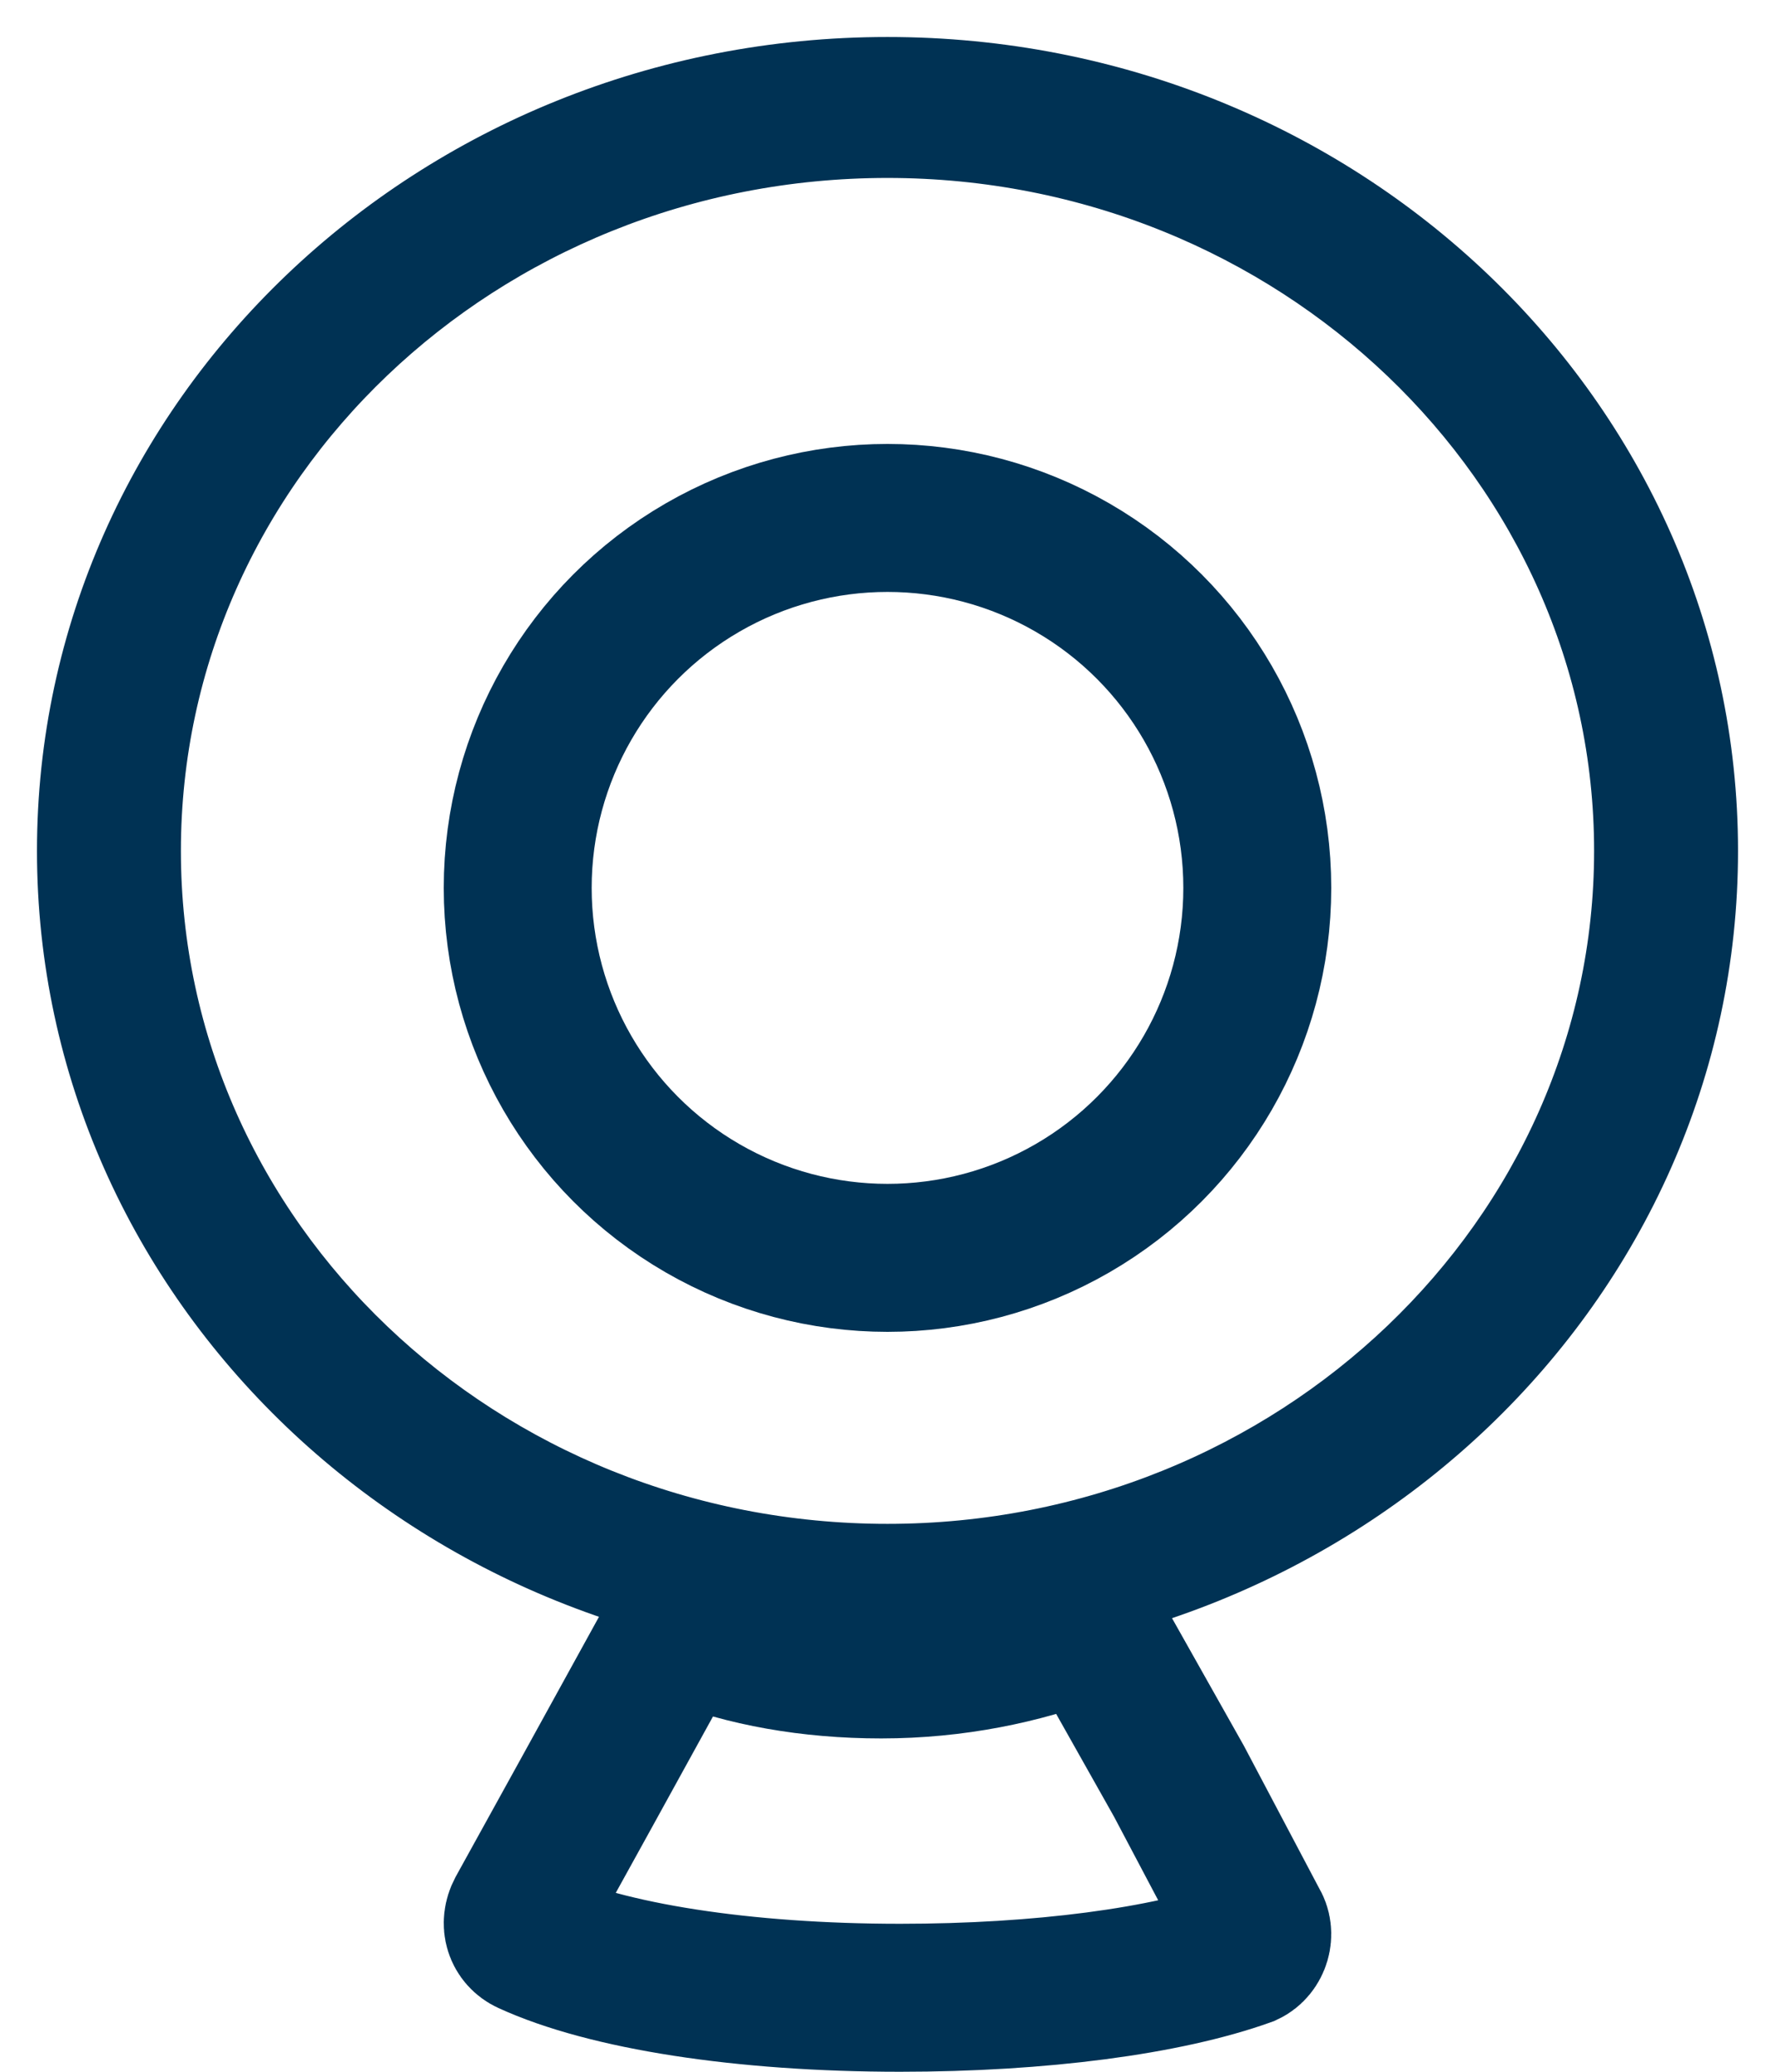
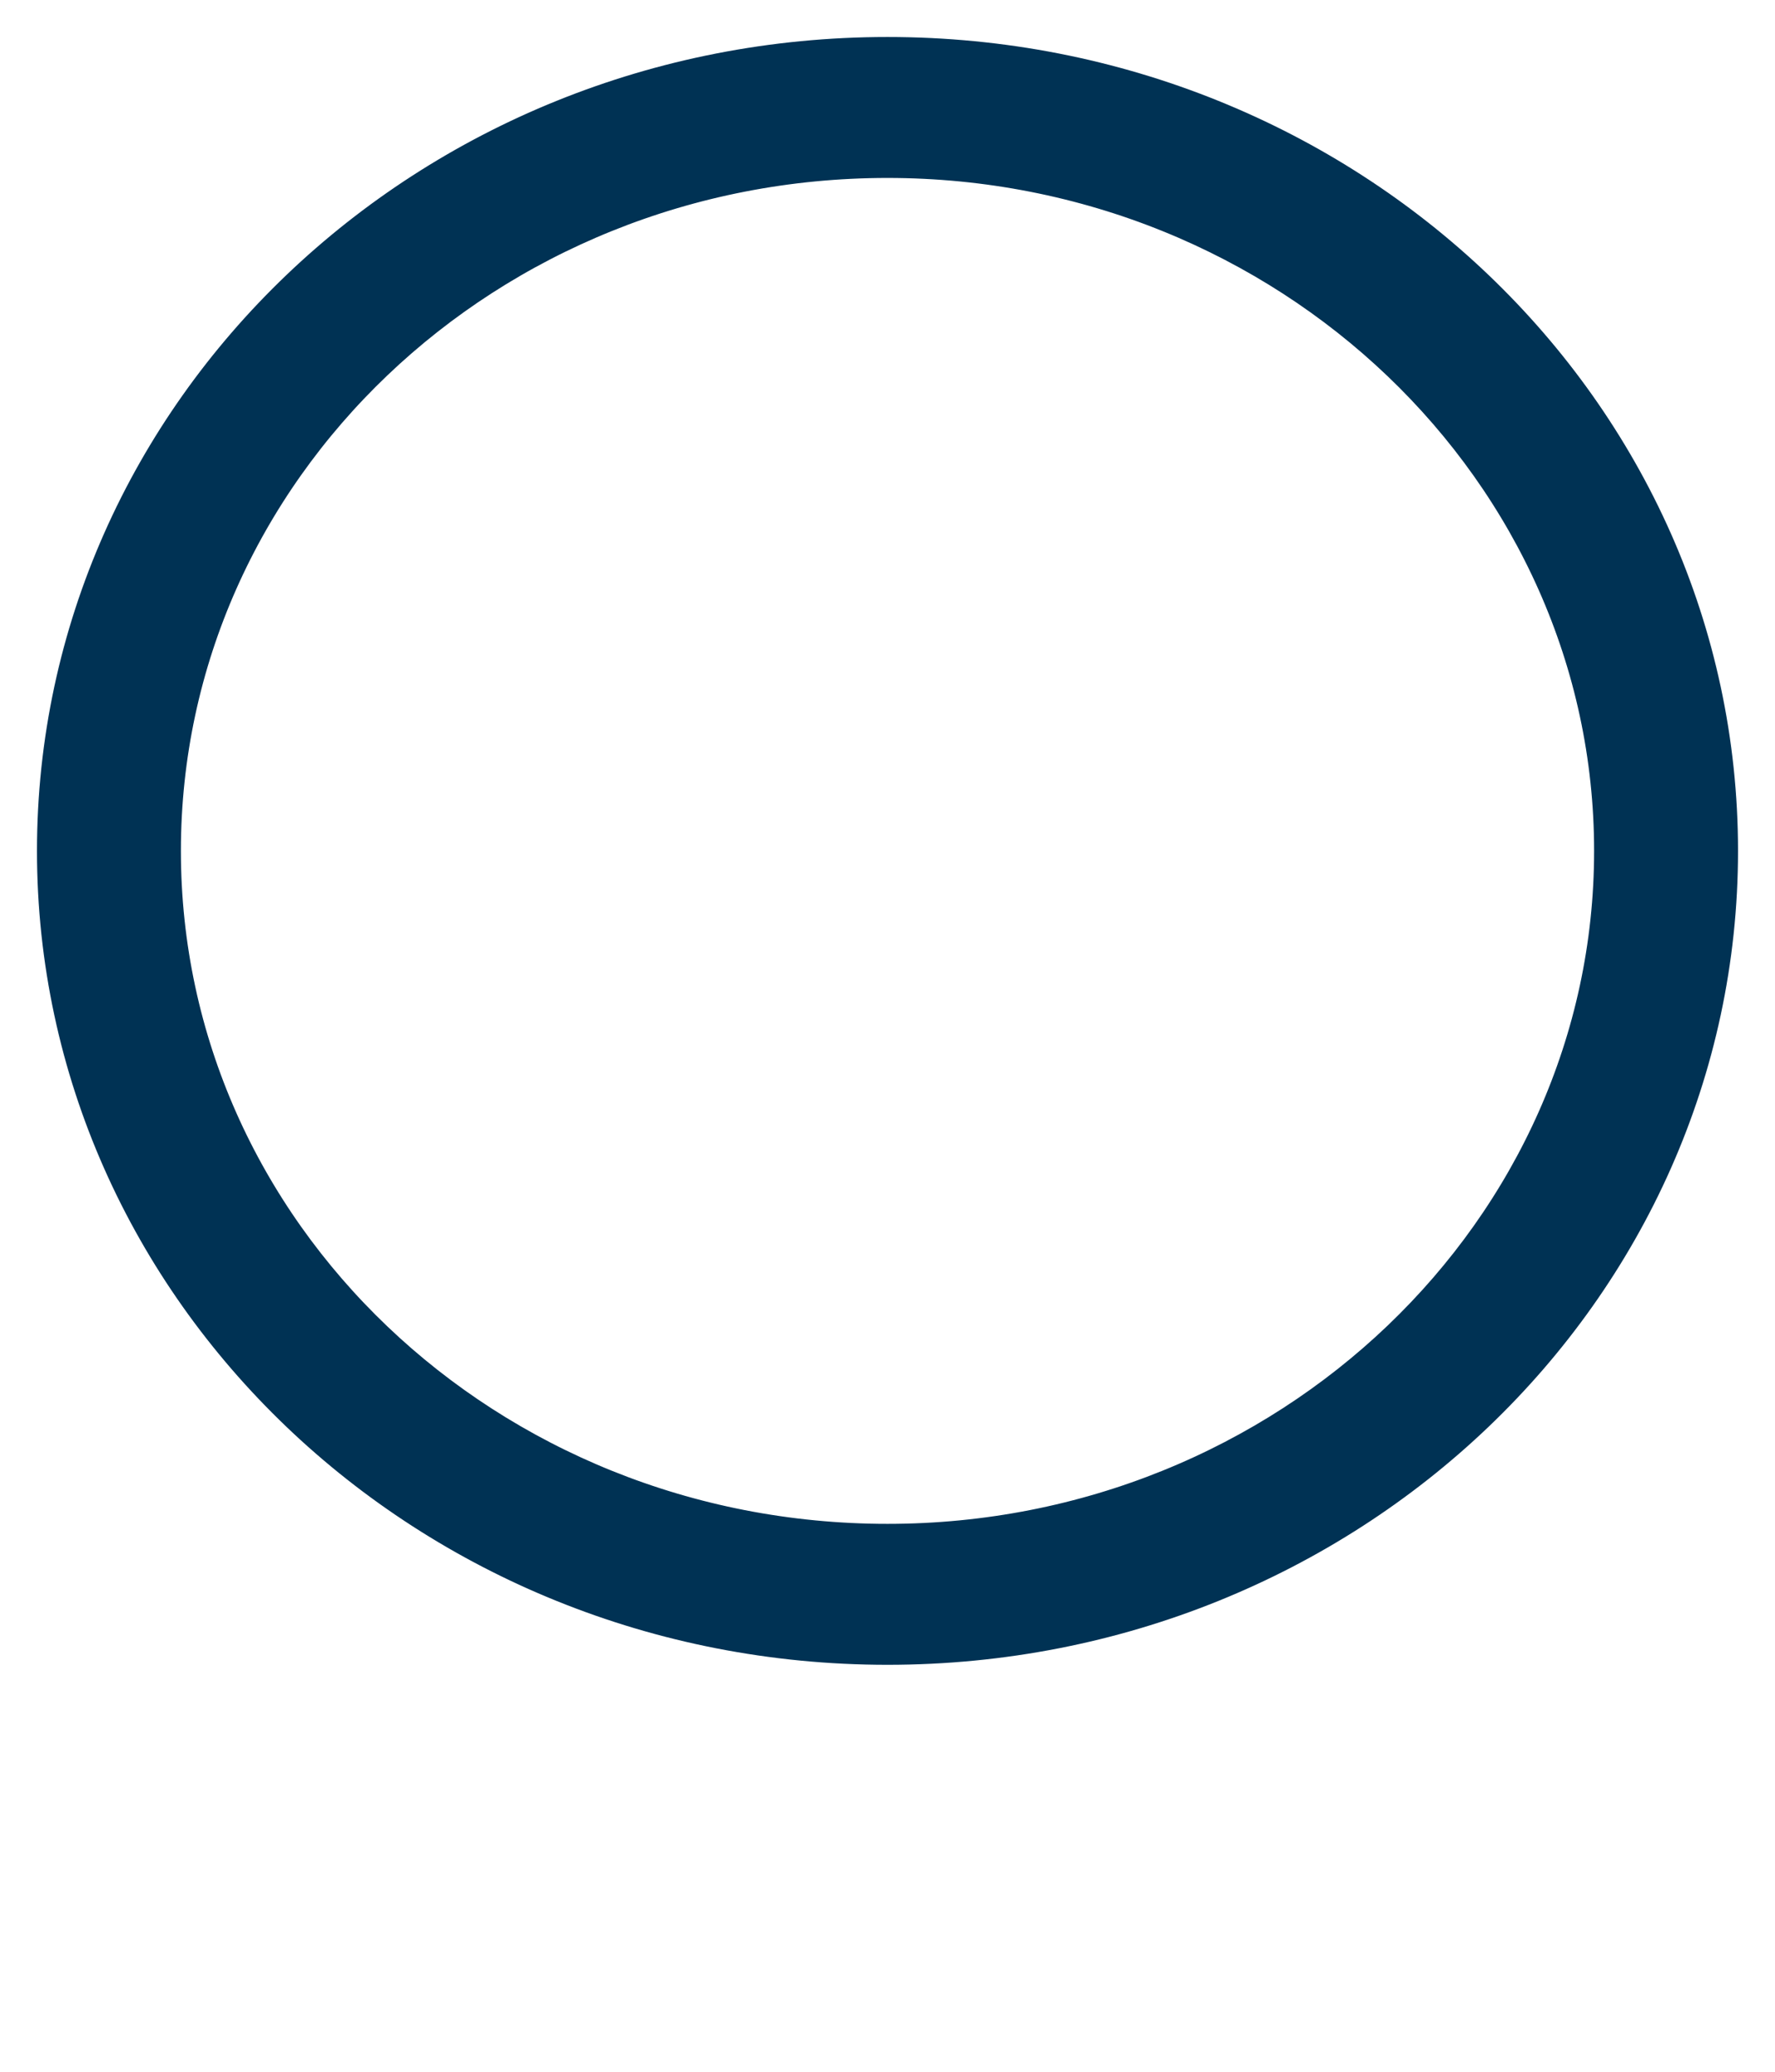
<svg xmlns="http://www.w3.org/2000/svg" width="24px" height="28px" viewBox="0 0 24 28" version="1.1">
  <title>Webcam</title>
  <desc>Created with Sketch.</desc>
  <defs />
  <g id="Home" stroke="none" stroke-width="1" fill="none" fill-rule="evenodd">
    <g id="Desktop-HD-Copy" transform="translate(-1160, -29)" stroke="#003254">
      <g id="Slider">
        <g id="Menu" transform="translate(1161, 30)">
          <g id="Webcam">
            <path d="M11,0.905 C16.547,0.905 21.054,5.22 21.054,10.5 C21.054,15.78 16.547,20.095 11,20.095 C5.453,20.095 0.946,15.81 0.946,10.5 C0.946,5.19 5.453,0.905 11,0.905 Z M11,0 C4.917,0 0,4.707 0,10.5 C0,16.293 4.917,21 11,21 C17.083,21 22,16.293 22,10.5 C22,4.707 17.083,0 11,0 Z" id="Shape" fill="#003254" fill-rule="nonzero" />
-             <circle id="Oval" stroke-width="2" cx="11" cy="11" r="5" />
-             <path d="M15.96,25.002 C16.045,25.131 15.988,25.324 15.847,25.389 C14.77,25.775 13.069,26 11.17,26 C9.044,26 7.202,25.71 6.153,25.228 C6.012,25.163 5.955,25.002 6.04,24.842 L6.947,23.2 L8.081,21.141 C8.137,21.044 8.251,21.012 8.336,21.044 C9.073,21.334 9.951,21.495 10.915,21.495 C11.907,21.495 12.814,21.302 13.579,21.012 C13.693,20.98 13.778,21.012 13.834,21.109 L14.94,23.072 L15.96,25.002 Z" id="Shape" stroke-width="2" />
          </g>
        </g>
      </g>
    </g>
  </g>
</svg>